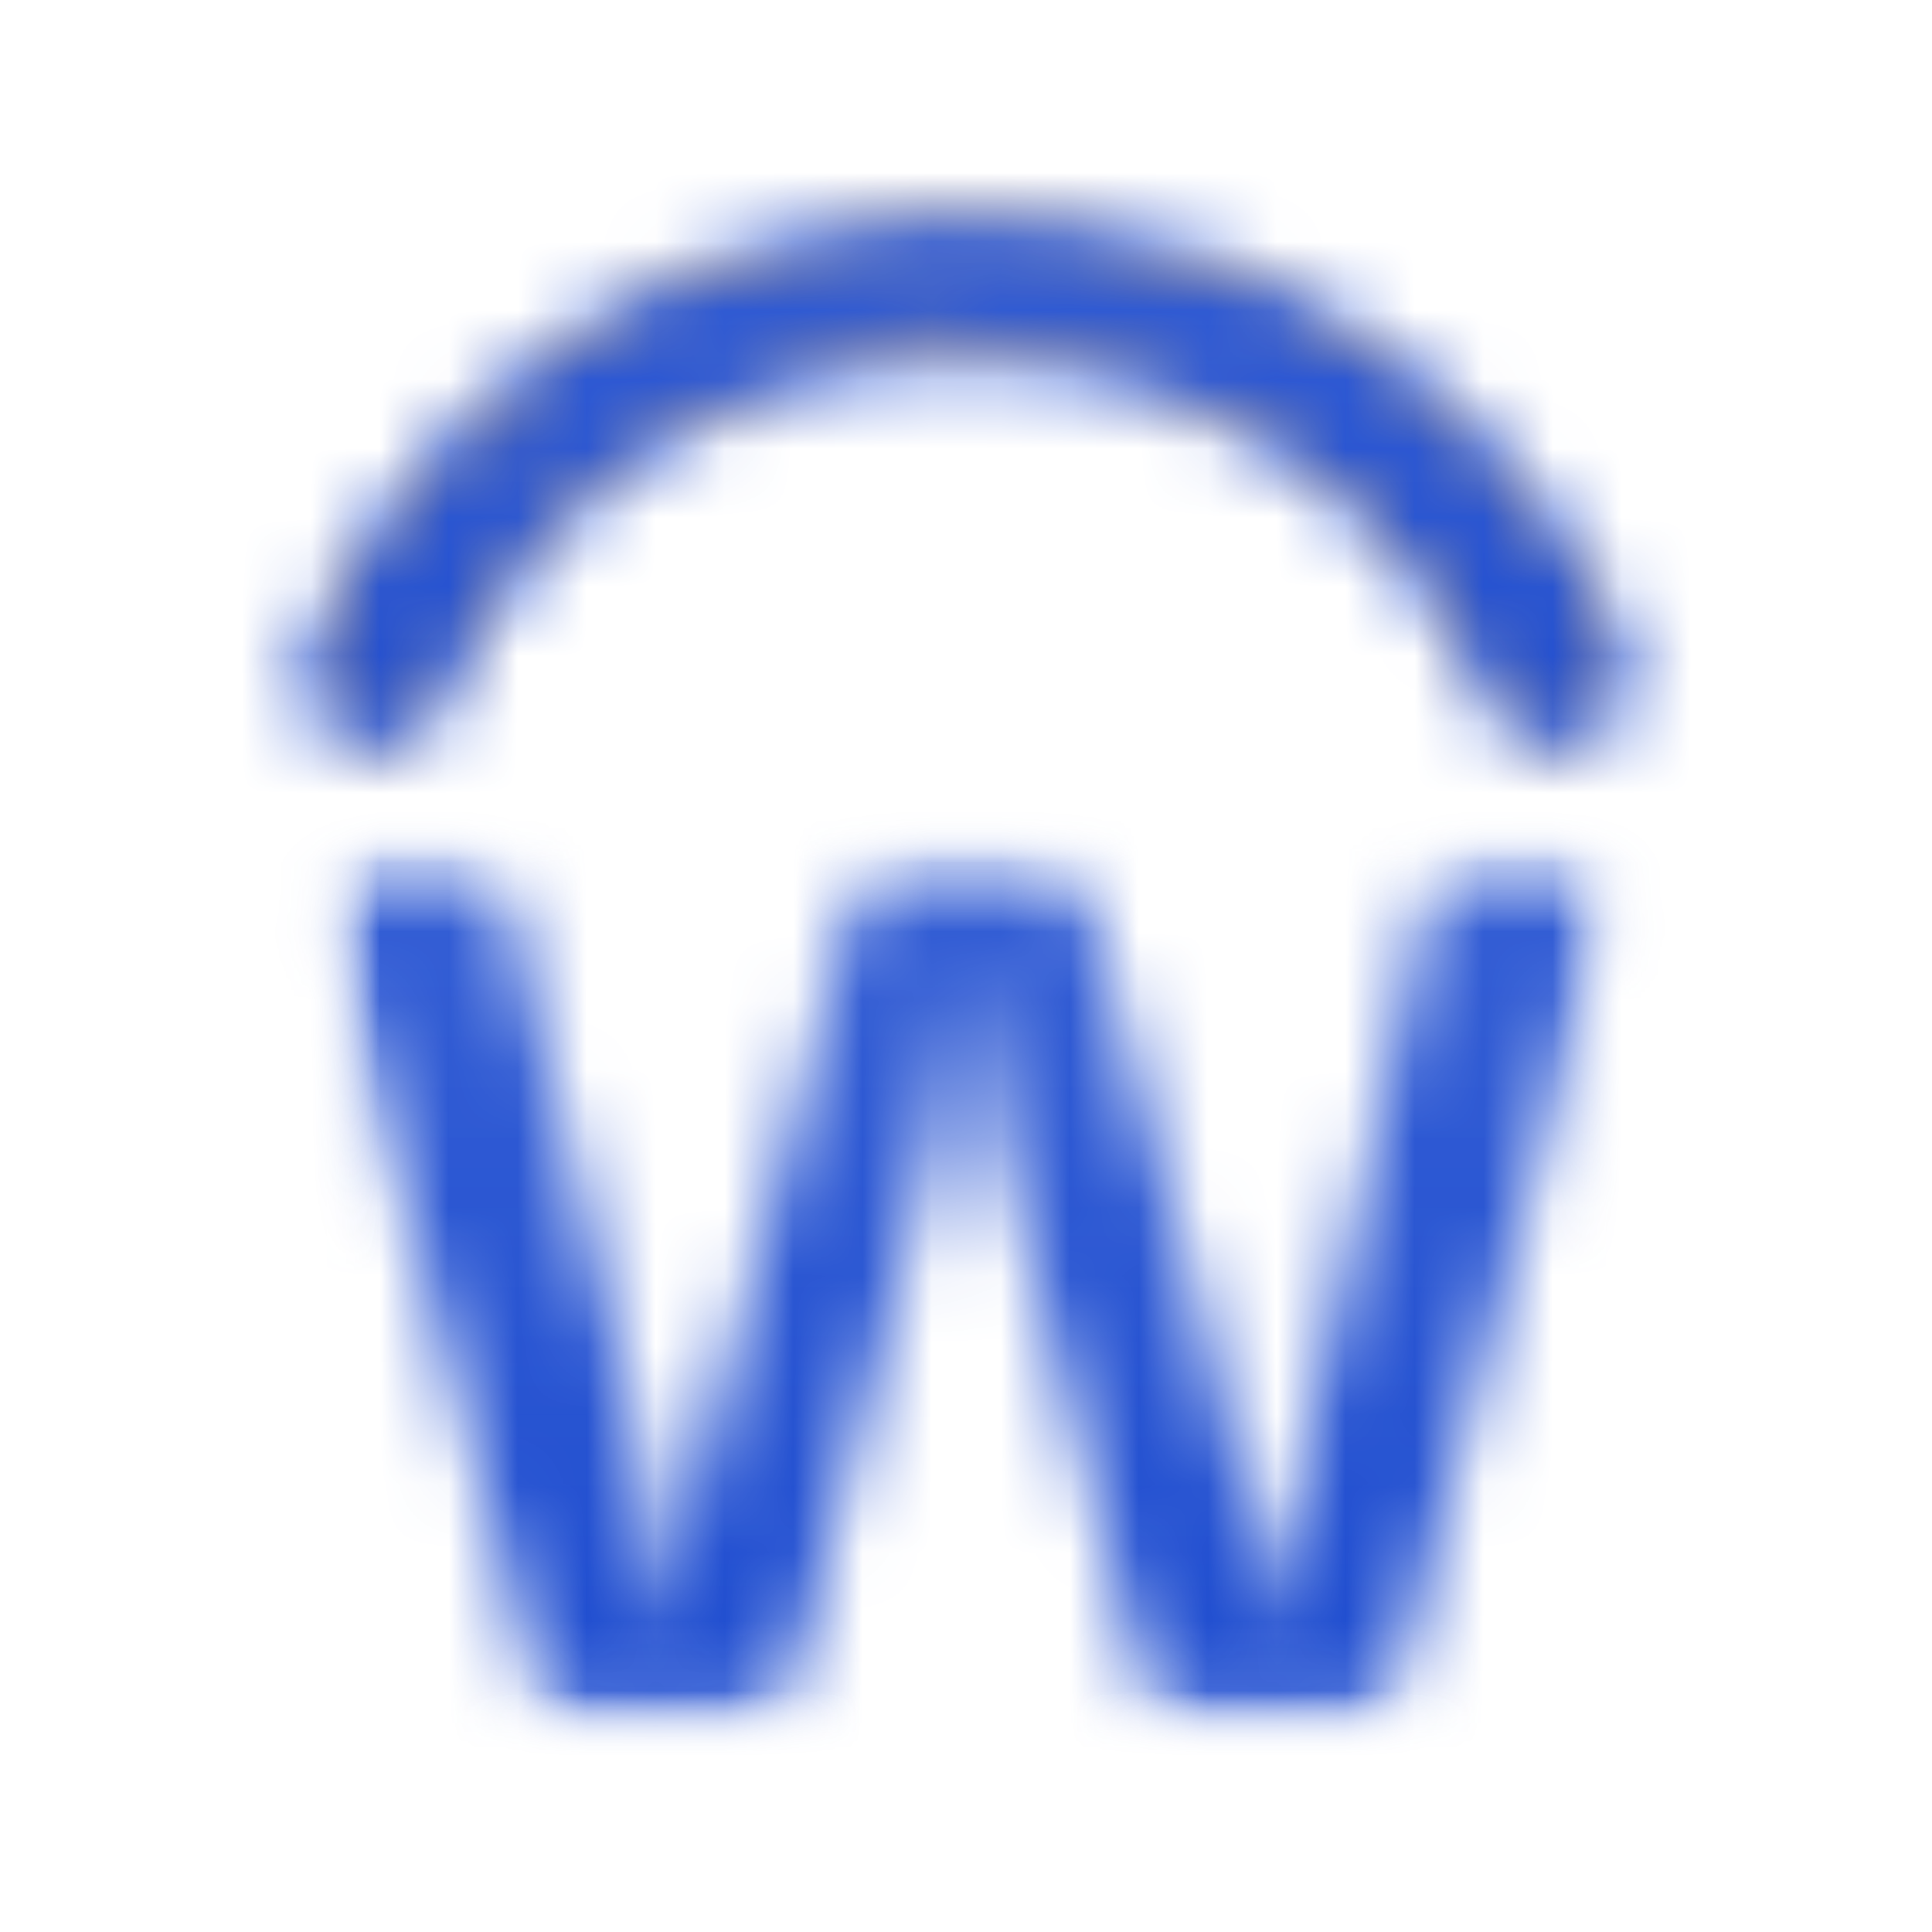
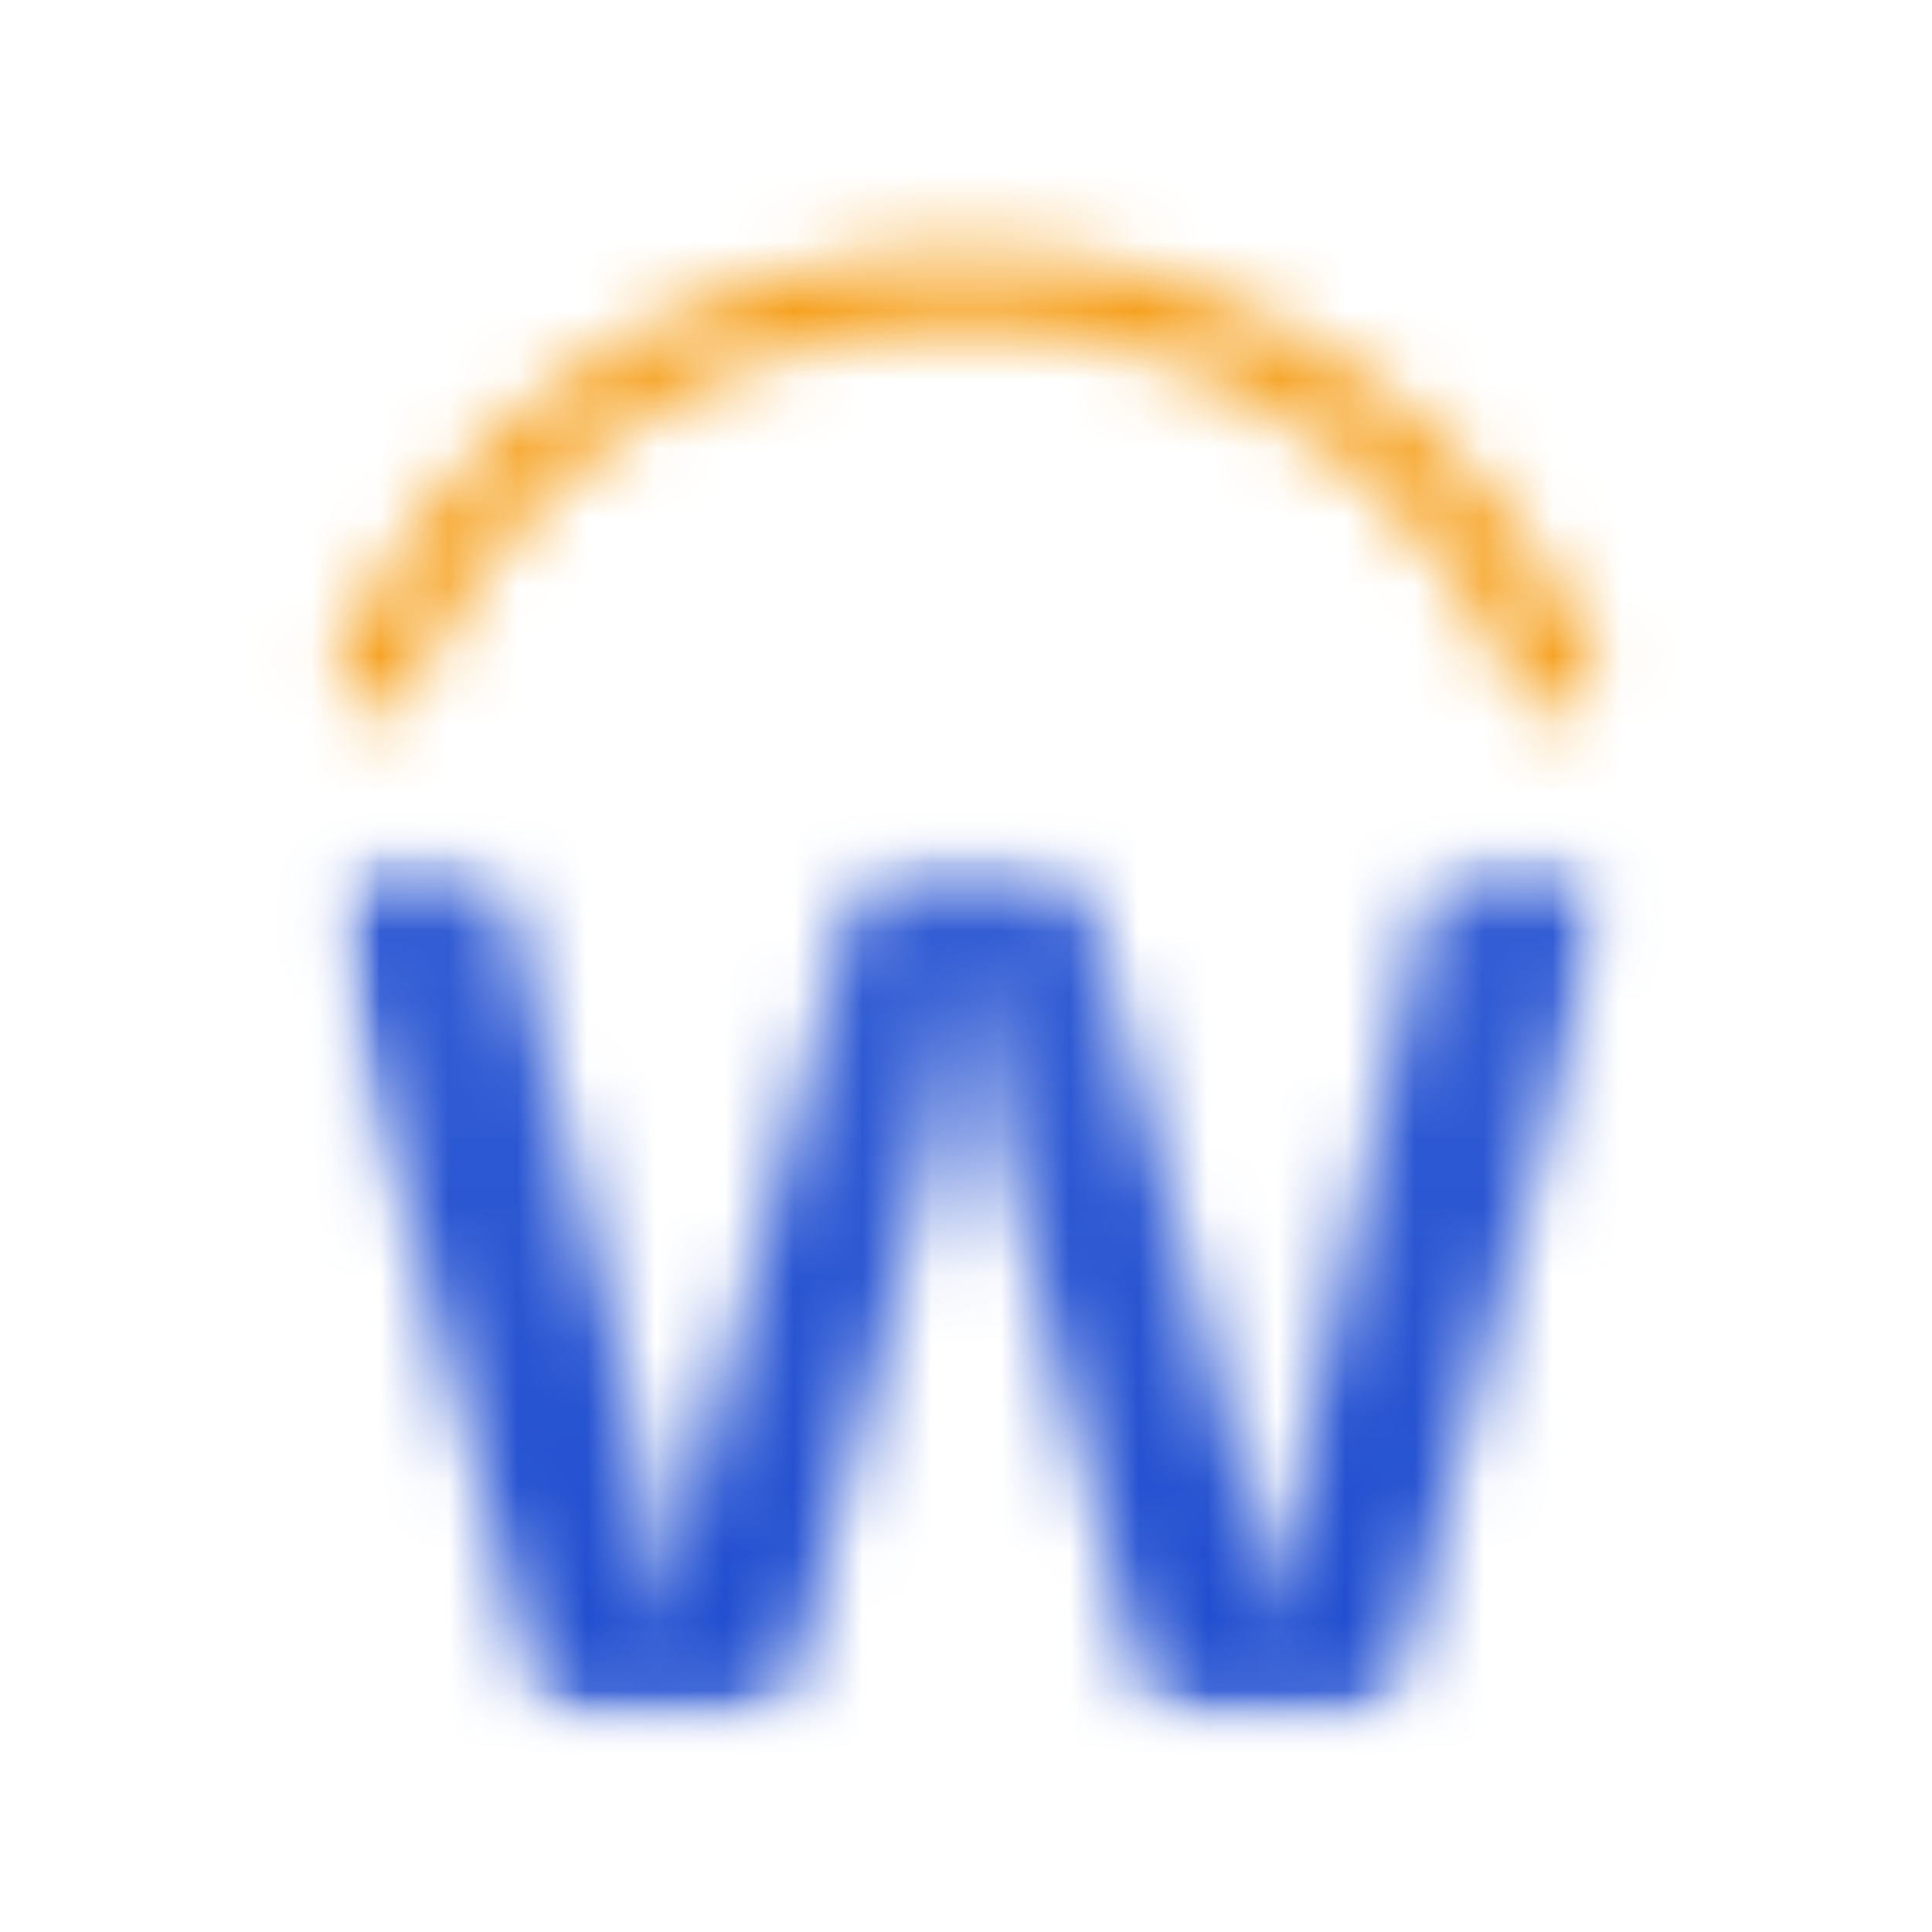
<svg xmlns="http://www.w3.org/2000/svg" width="28" height="28" viewBox="0 0 28 28" fill="none">
  <mask id="mask0_4993_6022" style="mask-type:luminance" maskUnits="userSpaceOnUse" x="4" y="3" width="20" height="8">
    <path d="M13.65 3.627C15.621 3.554 17.569 4.073 19.242 5.119C20.915 6.164 22.236 7.686 23.035 9.49C23.104 9.612 23.13 9.753 23.109 9.892C23.086 10.01 23.026 10.117 22.938 10.198C22.849 10.279 22.737 10.329 22.617 10.341C22.498 10.352 22.378 10.325 22.276 10.262C22.173 10.199 22.094 10.105 22.05 9.994C21.509 8.733 20.681 7.618 19.63 6.737C18.58 5.856 17.337 5.234 16.002 4.922C14.683 4.637 13.318 4.636 11.998 4.921C10.104 5.343 8.411 6.401 7.201 7.919C6.679 8.543 6.256 9.243 5.946 9.996C5.892 10.131 5.787 10.239 5.654 10.297C5.521 10.356 5.37 10.359 5.235 10.307C5.099 10.255 4.989 10.151 4.93 10.019C4.87 9.886 4.865 9.736 4.915 9.599C5.654 7.877 6.867 6.401 8.414 5.343C9.961 4.285 11.777 3.69 13.65 3.627Z" fill="white" />
  </mask>
  <g mask="url(#mask0_4993_6022)">
    <path d="M28.058 -1.318H-0.059V15.284H28.058V-1.318Z" fill="#F69F1A" />
  </g>
  <mask id="mask1_4993_6022" style="mask-type:luminance" maskUnits="userSpaceOnUse" x="4" y="3" width="20" height="8">
-     <path d="M22.56 10.886C22.34 10.885 22.125 10.818 21.944 10.693C21.763 10.568 21.624 10.391 21.545 10.185C20.915 8.731 19.88 7.49 18.562 6.61C17.746 6.064 16.837 5.671 15.881 5.449C14.636 5.181 13.348 5.182 12.104 5.451C10.329 5.853 8.745 6.848 7.611 8.272C7.125 8.854 6.731 9.507 6.443 10.208C6.373 10.379 6.261 10.529 6.117 10.645C5.974 10.76 5.803 10.837 5.621 10.868C5.559 10.88 5.496 10.885 5.433 10.885C5.256 10.885 5.082 10.842 4.925 10.759C4.768 10.677 4.634 10.557 4.533 10.412C4.433 10.266 4.37 10.098 4.349 9.922C4.328 9.746 4.35 9.568 4.413 9.402C5.458 6.967 7.39 5.021 9.816 3.958C12.243 2.894 14.983 2.794 17.482 3.676C19.342 4.338 20.977 5.511 22.201 7.061C22.734 7.739 23.18 8.481 23.529 9.27C23.647 9.498 23.684 9.759 23.636 10.012C23.59 10.238 23.474 10.444 23.303 10.6C23.132 10.756 22.916 10.853 22.686 10.878C22.644 10.883 22.602 10.886 22.56 10.886ZM8.486 5.957C7.138 6.943 6.078 8.271 5.416 9.804L5.449 9.782C5.781 8.98 6.234 8.234 6.791 7.568C7.297 6.972 7.865 6.432 8.486 5.957ZM19.678 6.082C20.933 7.052 21.921 8.325 22.547 9.782L22.555 9.796L22.573 9.778C22.568 9.769 22.56 9.749 22.547 9.72C21.913 8.285 20.926 7.033 19.678 6.082ZM13.997 4.162C13.888 4.162 13.778 4.164 13.669 4.168C13.181 4.184 12.696 4.238 12.218 4.331C13.035 4.186 13.867 4.138 14.696 4.187C14.465 4.17 14.232 4.162 13.997 4.162Z" fill="white" />
-   </mask>
+     </mask>
  <g mask="url(#mask1_4993_6022)">
    <path d="M28.599 -1.859H-0.599V15.825H28.599V-1.859Z" fill="#F69F1A" />
-     <path d="M28.599 -1.859H-0.599V15.825H28.599V-1.859Z" fill="url(#paint0_linear_4993_6022)" />
  </g>
  <mask id="mask2_4993_6022" style="mask-type:luminance" maskUnits="userSpaceOnUse" x="4" y="12" width="20" height="13">
    <path d="M23.351 12.373H4.649V24.92H23.351V12.373Z" fill="white" />
  </mask>
  <g mask="url(#mask2_4993_6022)">
    <mask id="mask3_4993_6022" style="mask-type:luminance" maskUnits="userSpaceOnUse" x="4" y="11" width="21" height="15">
      <path d="M24.098 11.971H4.341V25.8H24.098V11.971Z" fill="white" />
    </mask>
    <g mask="url(#mask3_4993_6022)">
      <mask id="mask4_4993_6022" style="mask-type:luminance" maskUnits="userSpaceOnUse" x="4" y="12" width="20" height="13">
        <path d="M4.649 12.645C4.698 12.569 4.763 12.505 4.841 12.459C4.919 12.413 5.006 12.386 5.096 12.381C5.664 12.376 6.233 12.363 6.8 12.389C6.936 12.402 7.063 12.462 7.159 12.559C7.256 12.655 7.316 12.783 7.329 12.918C7.887 15.188 8.435 17.461 8.991 19.733C9.154 20.434 9.353 21.128 9.458 21.841C9.568 22.482 9.59 23.133 9.694 23.775C9.815 22.854 9.988 21.941 10.213 21.04C10.94 18.331 11.667 15.621 12.393 12.911C12.425 12.762 12.508 12.627 12.628 12.531C12.747 12.435 12.896 12.383 13.049 12.383C13.681 12.367 14.315 12.378 14.947 12.378C15.118 12.364 15.289 12.408 15.432 12.505C15.574 12.601 15.68 12.743 15.73 12.908C16.273 14.883 16.809 16.863 17.349 18.84C17.735 20.105 18.05 21.392 18.293 22.693C18.345 23.056 18.394 23.418 18.469 23.778C18.743 21.725 19.134 19.69 19.641 17.683C20.002 16.075 20.354 14.464 20.719 12.856C20.76 12.707 20.852 12.577 20.98 12.49C21.107 12.403 21.262 12.364 21.415 12.38C21.927 12.377 22.439 12.362 22.949 12.388C23.019 12.394 23.086 12.417 23.145 12.454C23.204 12.491 23.254 12.541 23.29 12.601C23.326 12.661 23.348 12.729 23.353 12.798C23.358 12.868 23.347 12.938 23.32 13.002C22.293 16.787 21.269 20.572 20.246 24.357C20.219 24.506 20.142 24.641 20.028 24.741C19.914 24.84 19.769 24.897 19.617 24.902C18.825 24.928 18.031 24.908 17.239 24.913C17.099 24.932 16.956 24.898 16.839 24.818C16.722 24.738 16.639 24.617 16.605 24.479C15.896 21.876 15.202 19.27 14.498 16.665C14.27 15.754 14.116 14.825 14.035 13.889C13.941 14.726 13.802 15.556 13.618 16.377C12.9 19.059 12.179 21.741 11.456 24.423C11.375 24.857 10.878 24.943 10.508 24.916C9.771 24.902 9.035 24.933 8.3 24.902C8.175 24.898 8.056 24.851 7.962 24.769C7.869 24.686 7.807 24.574 7.788 24.451C6.754 20.682 5.721 16.913 4.689 13.143C4.662 12.978 4.648 12.812 4.649 12.645Z" fill="white" />
      </mask>
      <g mask="url(#mask4_4993_6022)">
        <mask id="mask5_4993_6022" style="mask-type:luminance" maskUnits="userSpaceOnUse" x="4" y="11" width="21" height="15">
          <path d="M24.098 11.971H4.341V25.8H24.098V11.971Z" fill="white" />
        </mask>
        <g mask="url(#mask5_4993_6022)">
          <path d="M28.29 7.434H-0.29V29.859H28.29V7.434Z" fill="#0067AB" />
          <path d="M28.29 7.434H-0.29V29.859H28.29V7.434Z" fill="url(#paint1_linear_4993_6022)" />
        </g>
      </g>
    </g>
  </g>
  <defs>
    <linearGradient id="paint0_linear_4993_6022" x1="14" y1="-1.859" x2="14" y2="15.825" gradientUnits="userSpaceOnUse">
      <stop stop-color="#3D65D6" />
      <stop offset="1" stop-color="#1646CE" />
    </linearGradient>
    <linearGradient id="paint1_linear_4993_6022" x1="14" y1="7.434" x2="14" y2="29.859" gradientUnits="userSpaceOnUse">
      <stop stop-color="#3D65D6" />
      <stop offset="1" stop-color="#1646CE" />
    </linearGradient>
  </defs>
</svg>